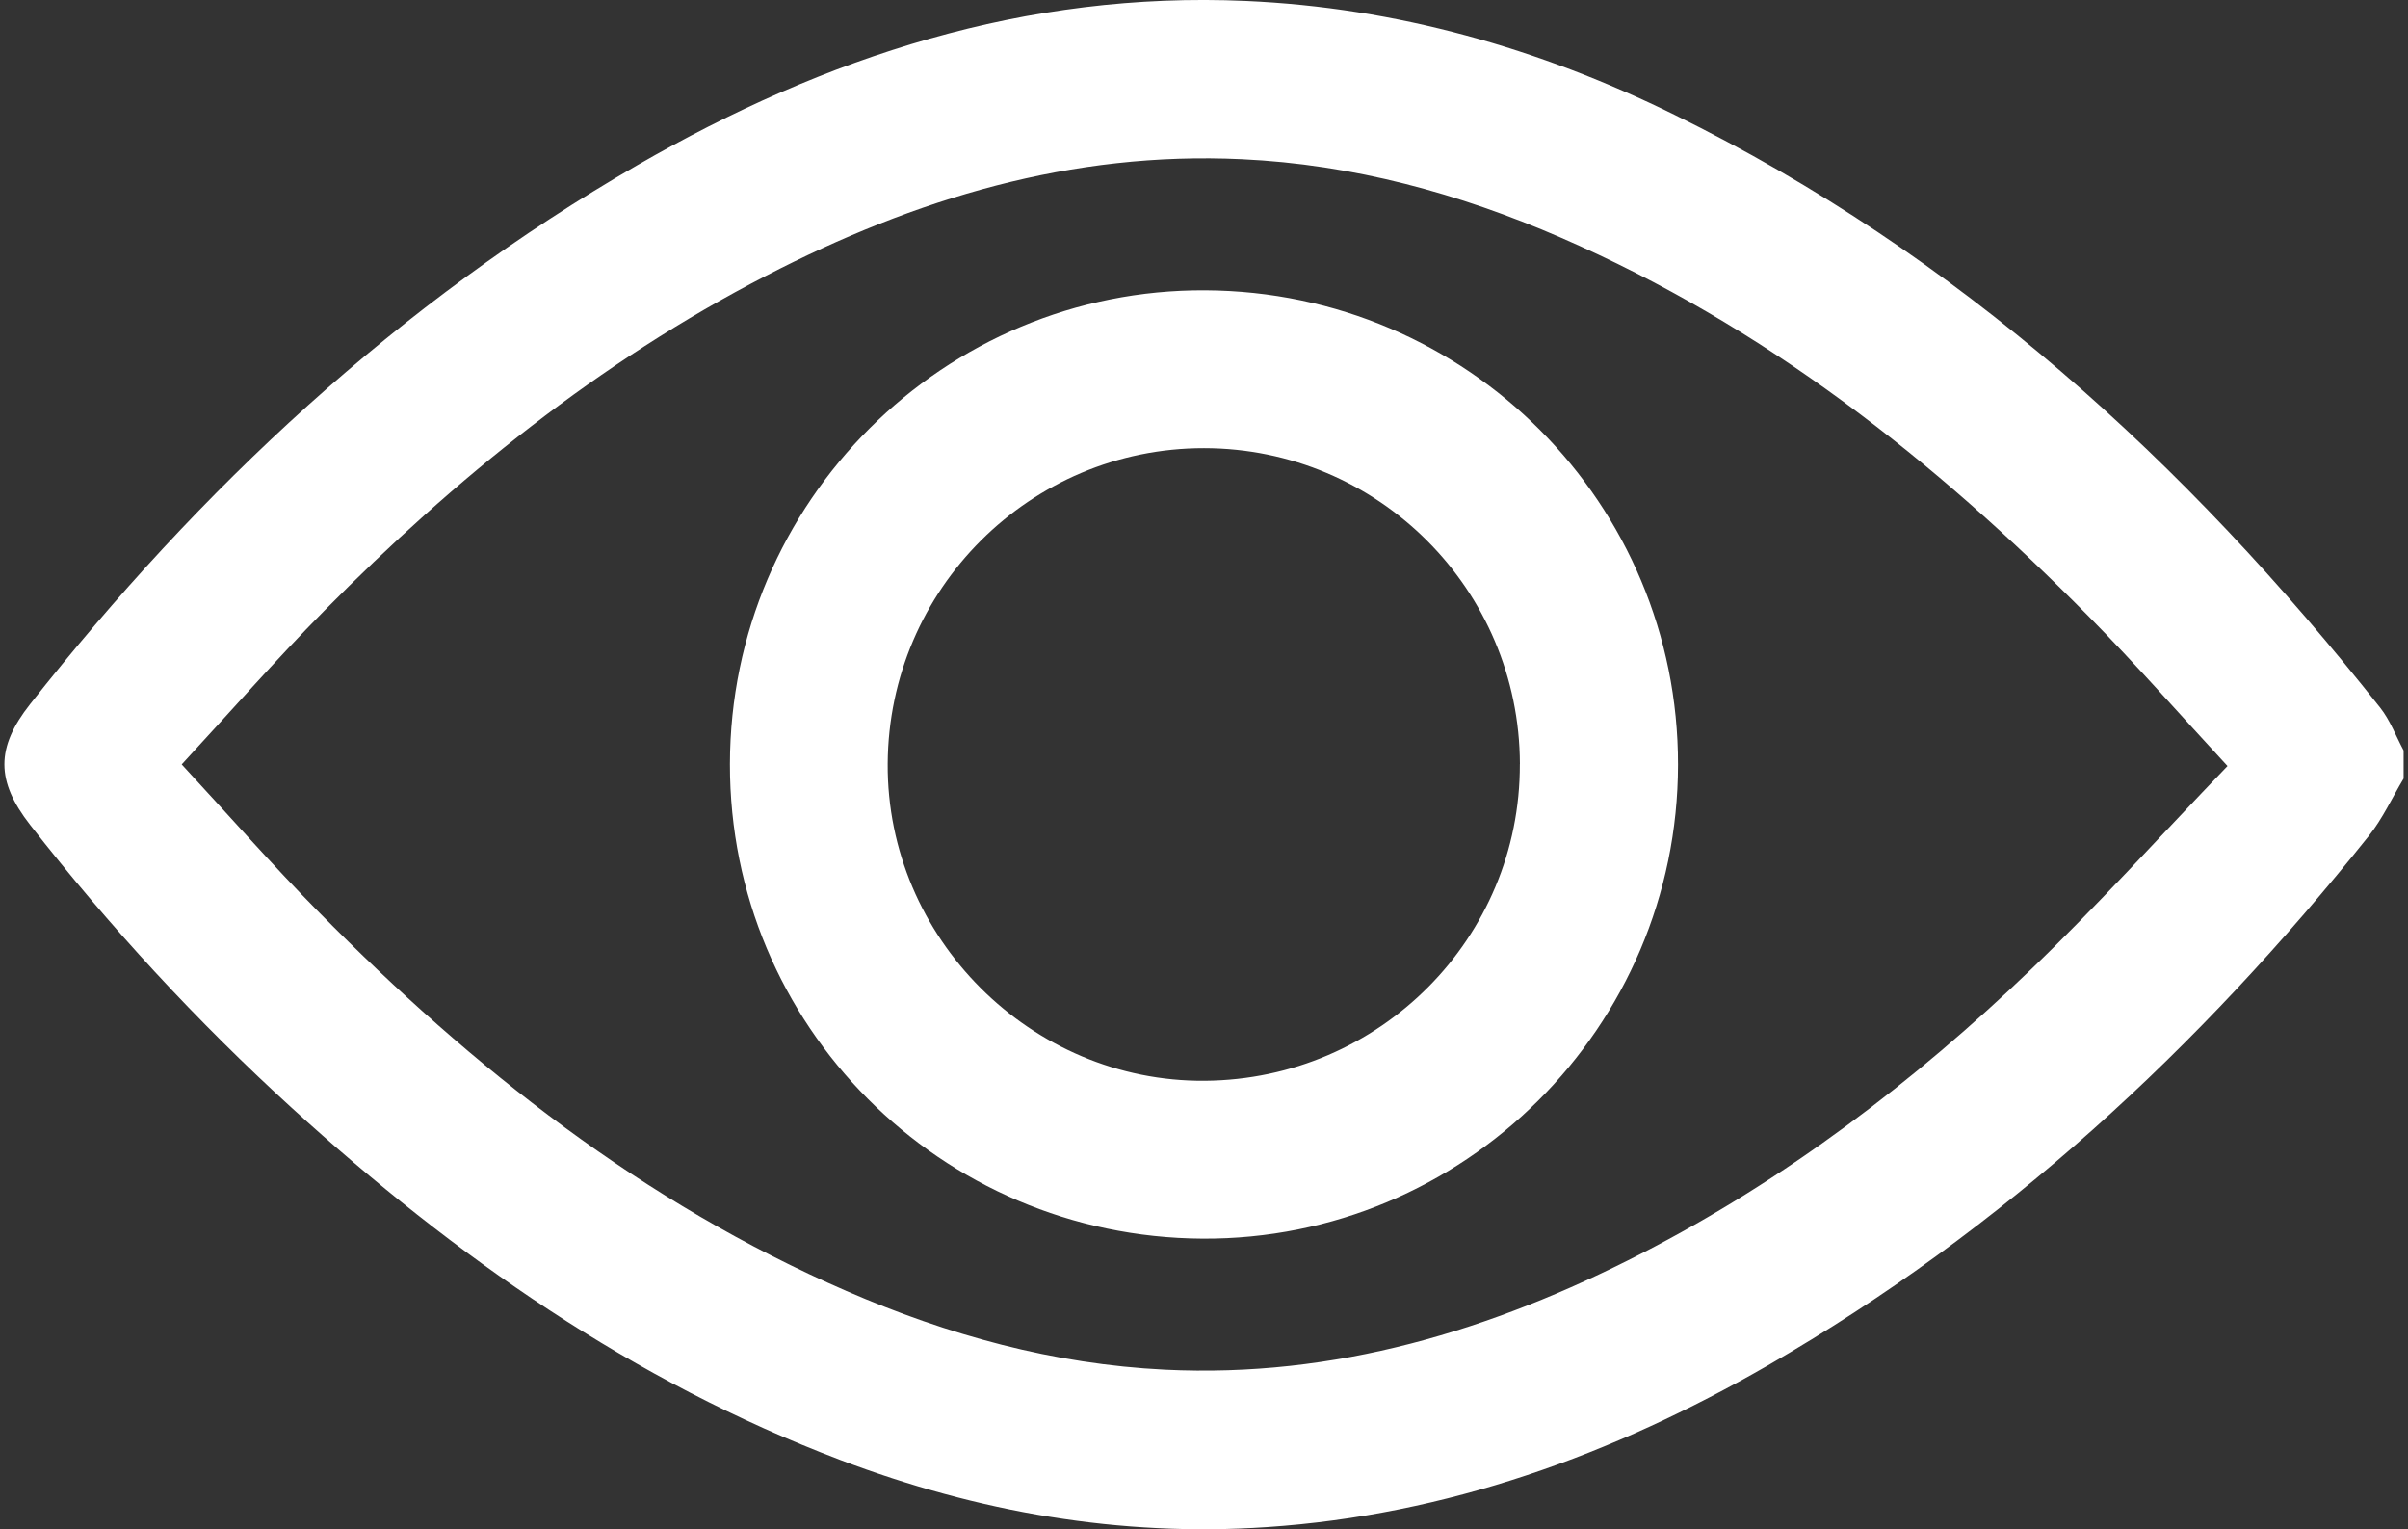
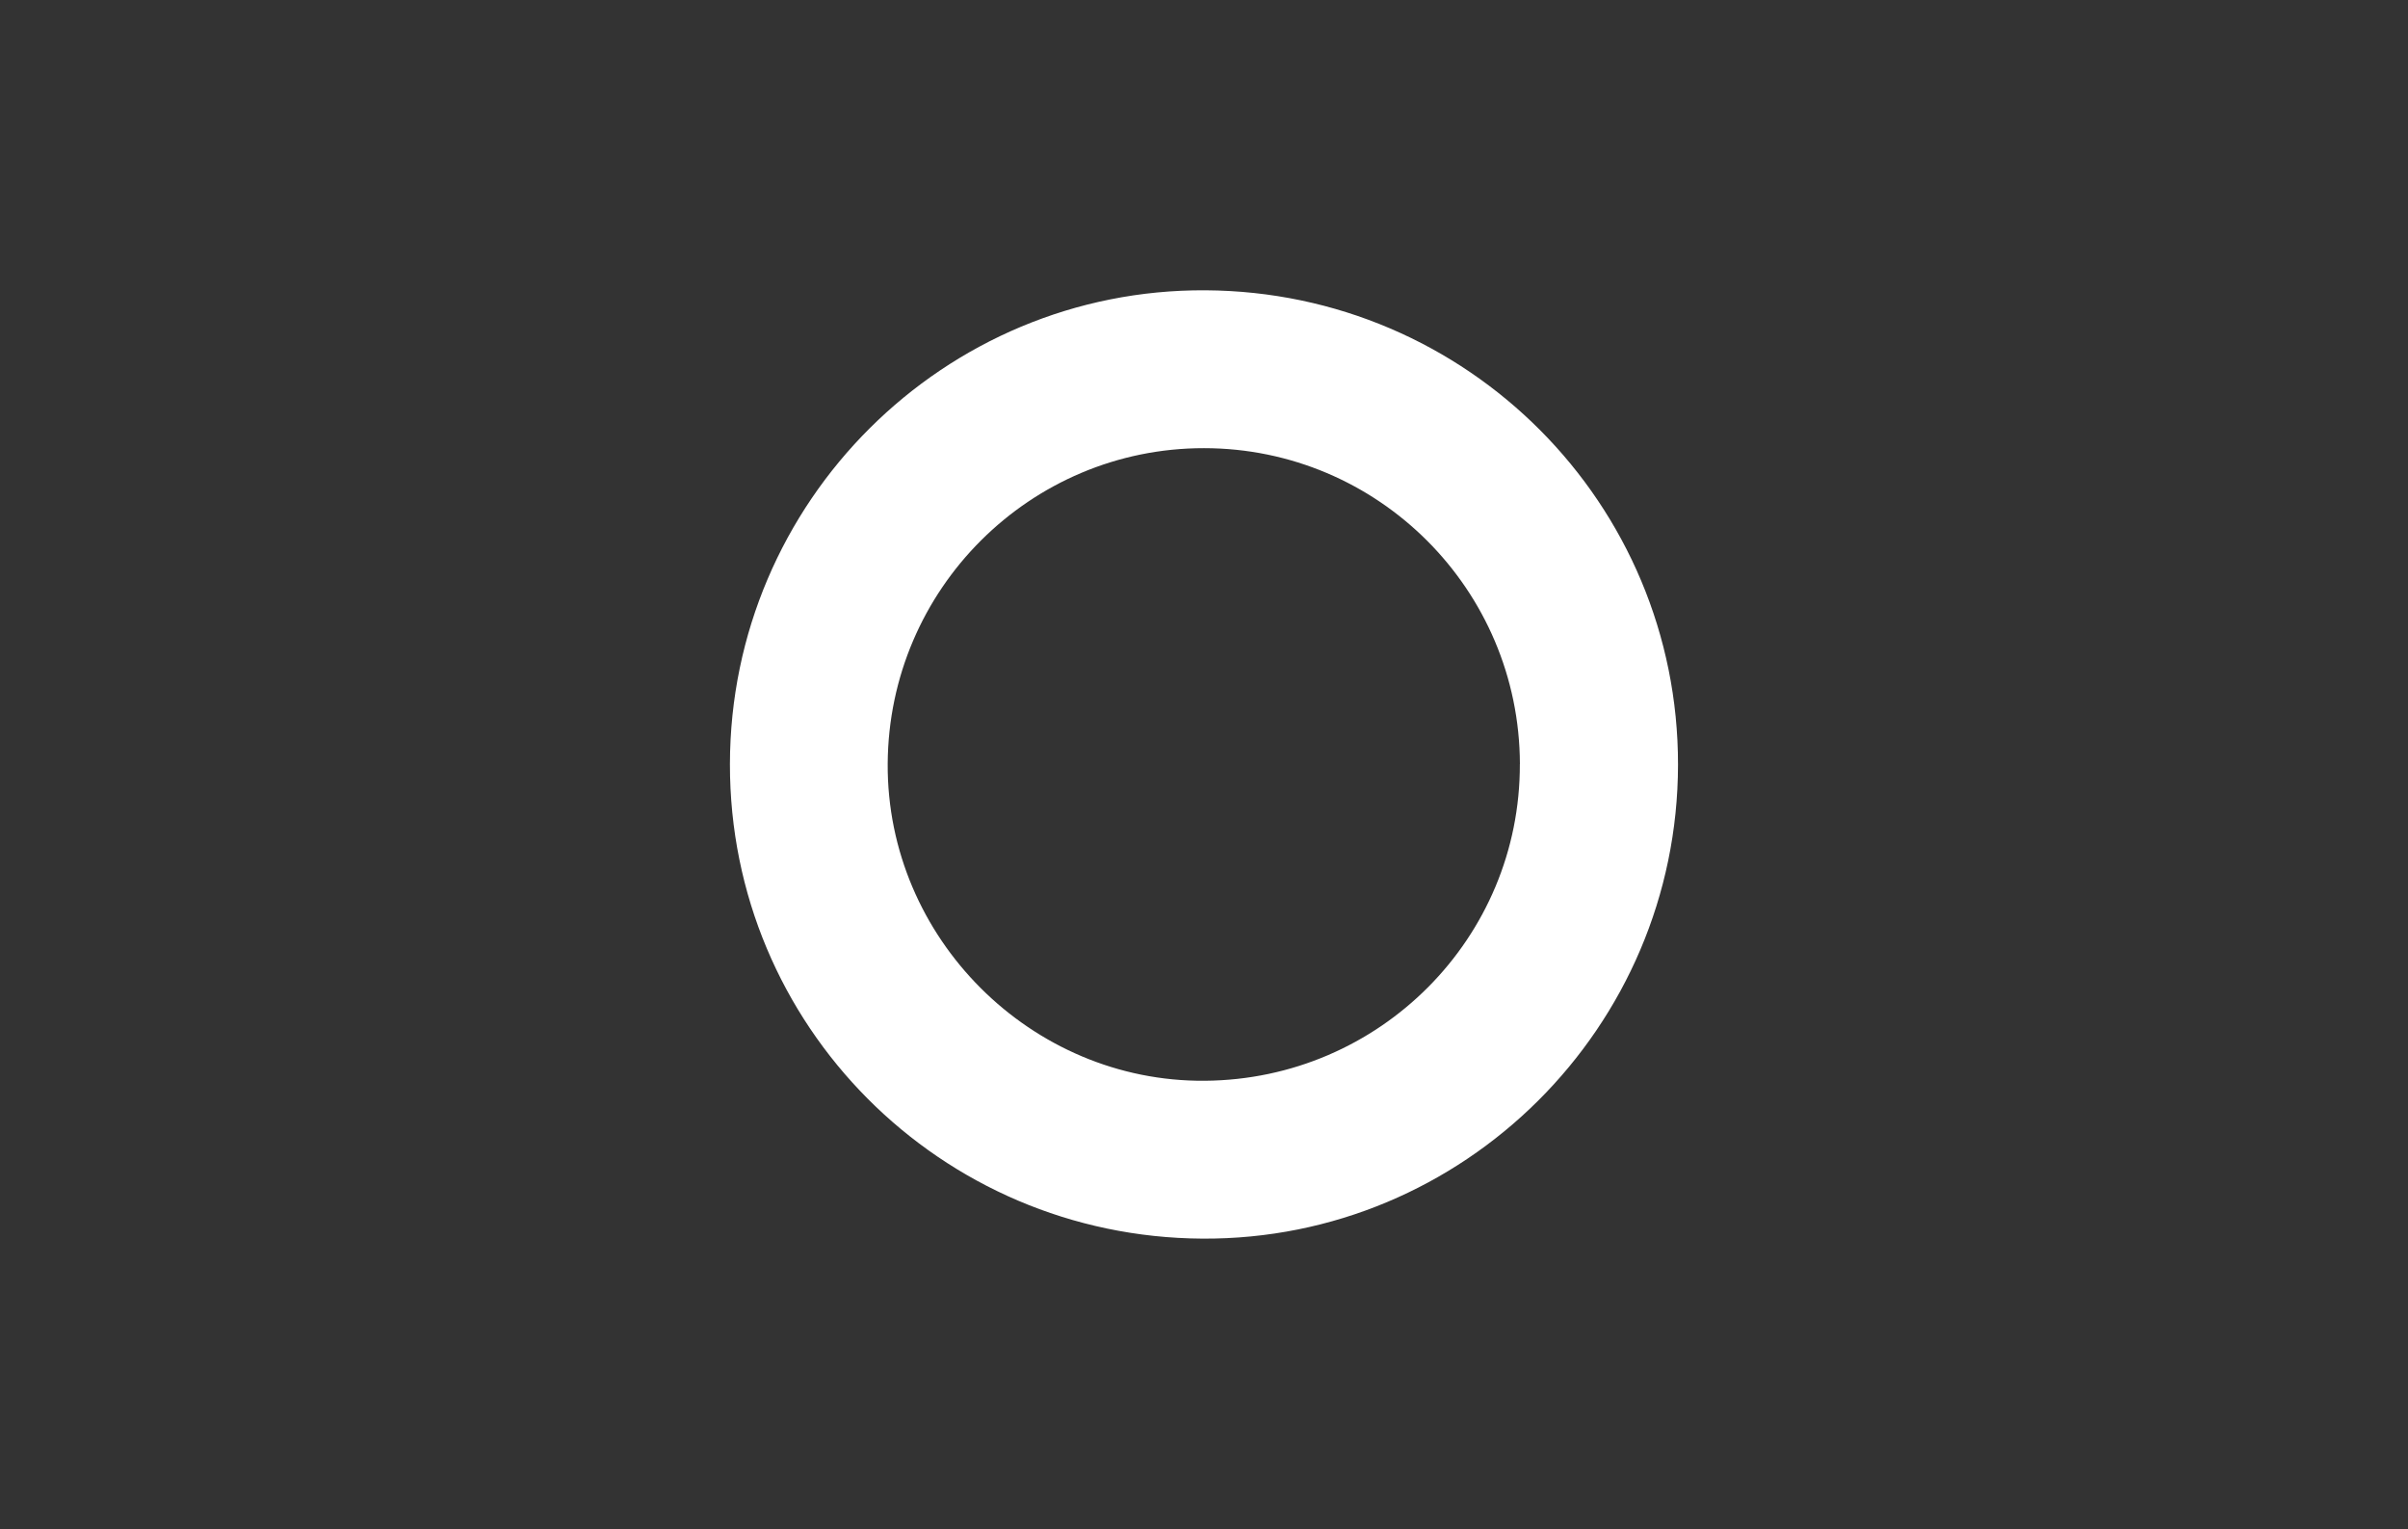
<svg xmlns="http://www.w3.org/2000/svg" width="126" height="80" viewBox="0 0 126 80" fill="none">
  <rect x="0" y="0" width="126" height="80" fill="#333333" stroke="none" />
  <g clip-path="url(#clip0_728_364)">
-     <path d="M125.77 40.728C125.165 41.735 124.671 42.828 123.943 43.737C115.092 54.815 104.841 64.322 92.502 71.429C84.379 76.106 75.719 79.251 66.291 79.886C58.598 80.405 51.16 79.103 43.967 76.373C33.117 72.252 23.8 65.732 15.284 57.971C10.291 53.42 5.727 48.47 1.572 43.145C-0.212 40.857 -0.221 39.115 1.572 36.84C10.484 25.538 20.849 15.852 33.363 8.633C43.19 2.963 53.681 -0.461 65.188 0.049C73.09 0.399 80.549 2.53 87.622 6.007C102.476 13.303 114.364 24.154 124.545 37.021C125.064 37.678 125.368 38.507 125.77 39.257V40.728ZM116.554 40.071C113.999 37.307 111.739 34.727 109.334 32.289C101.248 24.083 92.299 17.041 81.646 12.419C76.336 10.116 70.808 8.602 64.979 8.329C56.07 7.908 47.877 10.395 40.073 14.431C31.352 18.939 23.809 25.026 16.942 31.975C14.424 34.524 12.063 37.224 9.508 39.988C11.989 42.669 14.271 45.276 16.703 47.736C24.767 55.905 33.676 62.925 44.293 67.535C49.603 69.841 55.127 71.364 60.953 71.65C69.862 72.086 78.056 69.598 85.868 65.585C93.445 61.691 100.167 56.577 106.288 50.699C109.785 47.34 113.038 43.728 116.557 40.071H116.554Z" fill="white" />
    <path d="M87.803 40.012C87.785 53.736 76.597 64.875 62.916 64.795C49.203 64.715 38.172 53.638 38.194 39.969C38.212 26.242 49.394 15.106 63.078 15.186C76.787 15.263 87.822 26.346 87.803 40.012ZM79.53 39.966C79.502 30.836 72.113 23.45 63.002 23.444C53.902 23.438 46.501 30.82 46.449 39.954C46.397 49.065 53.951 56.611 63.048 56.537C72.199 56.464 79.554 49.069 79.527 39.966H79.53Z" fill="white" />
  </g>
  <defs>
    <clipPath id="clip0_728_364">
      <rect width="125.54" height="80" fill="white" transform="translate(0.23)" />
    </clipPath>
  </defs>
</svg>